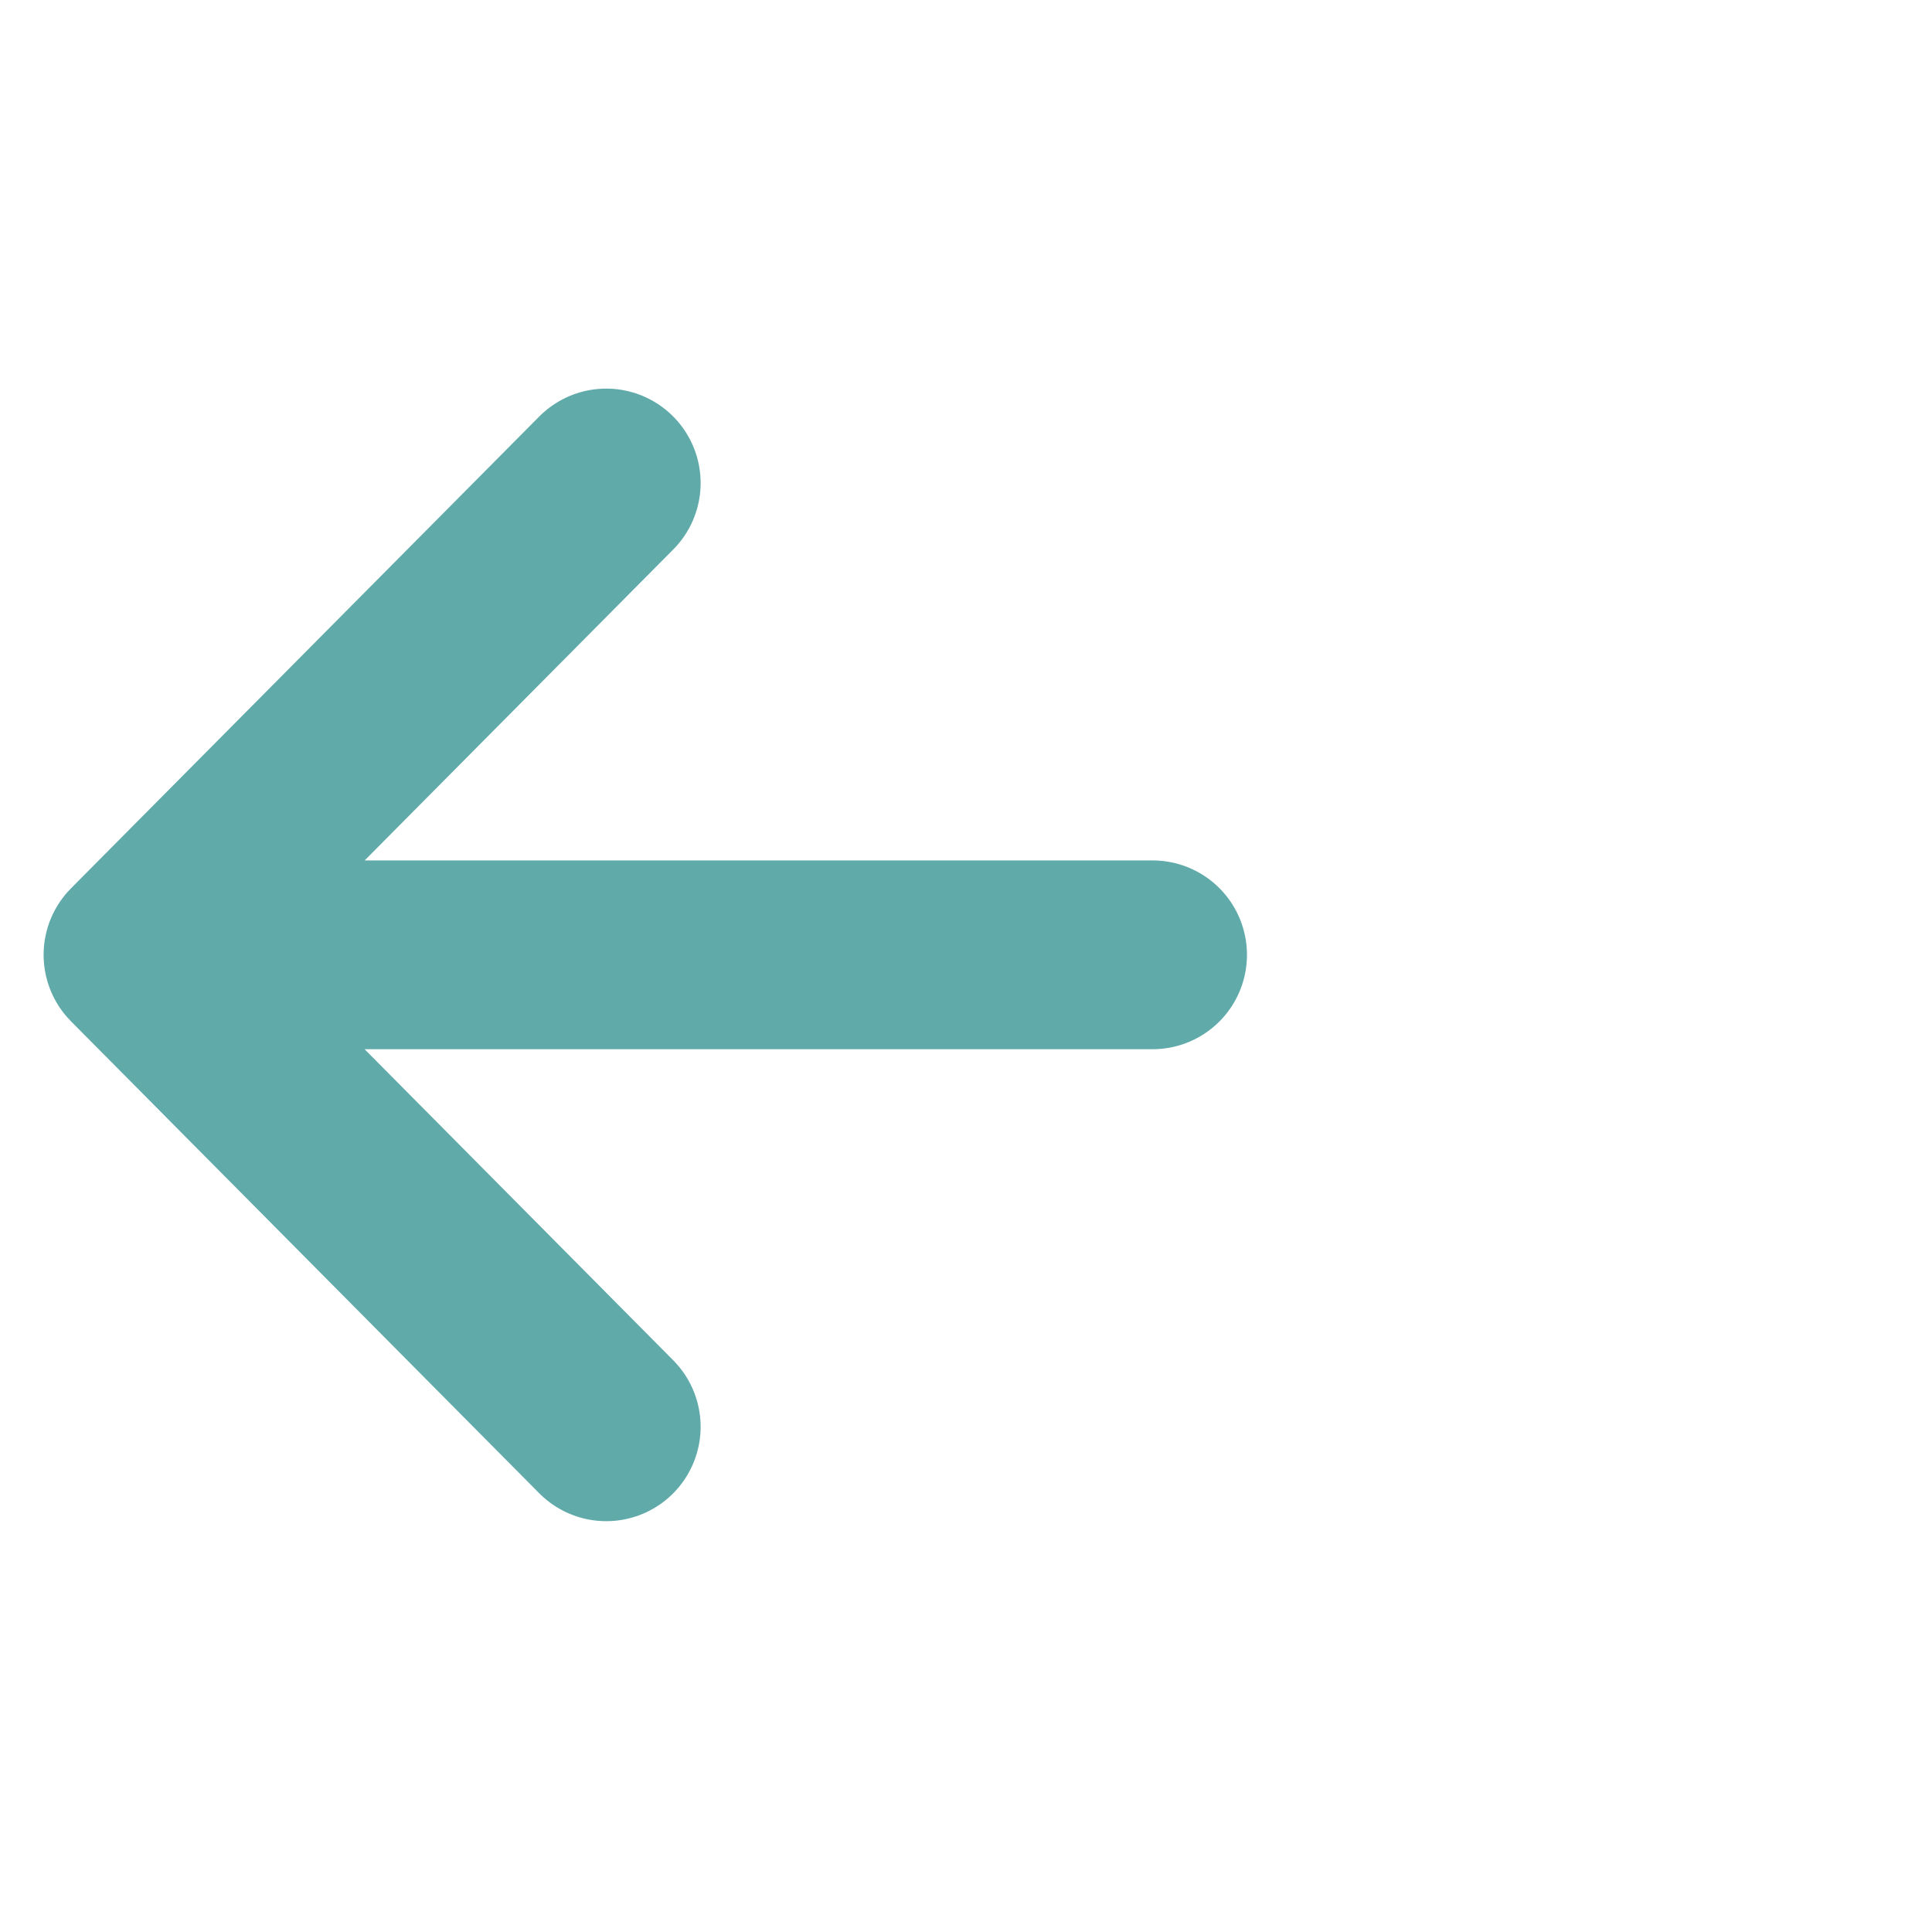
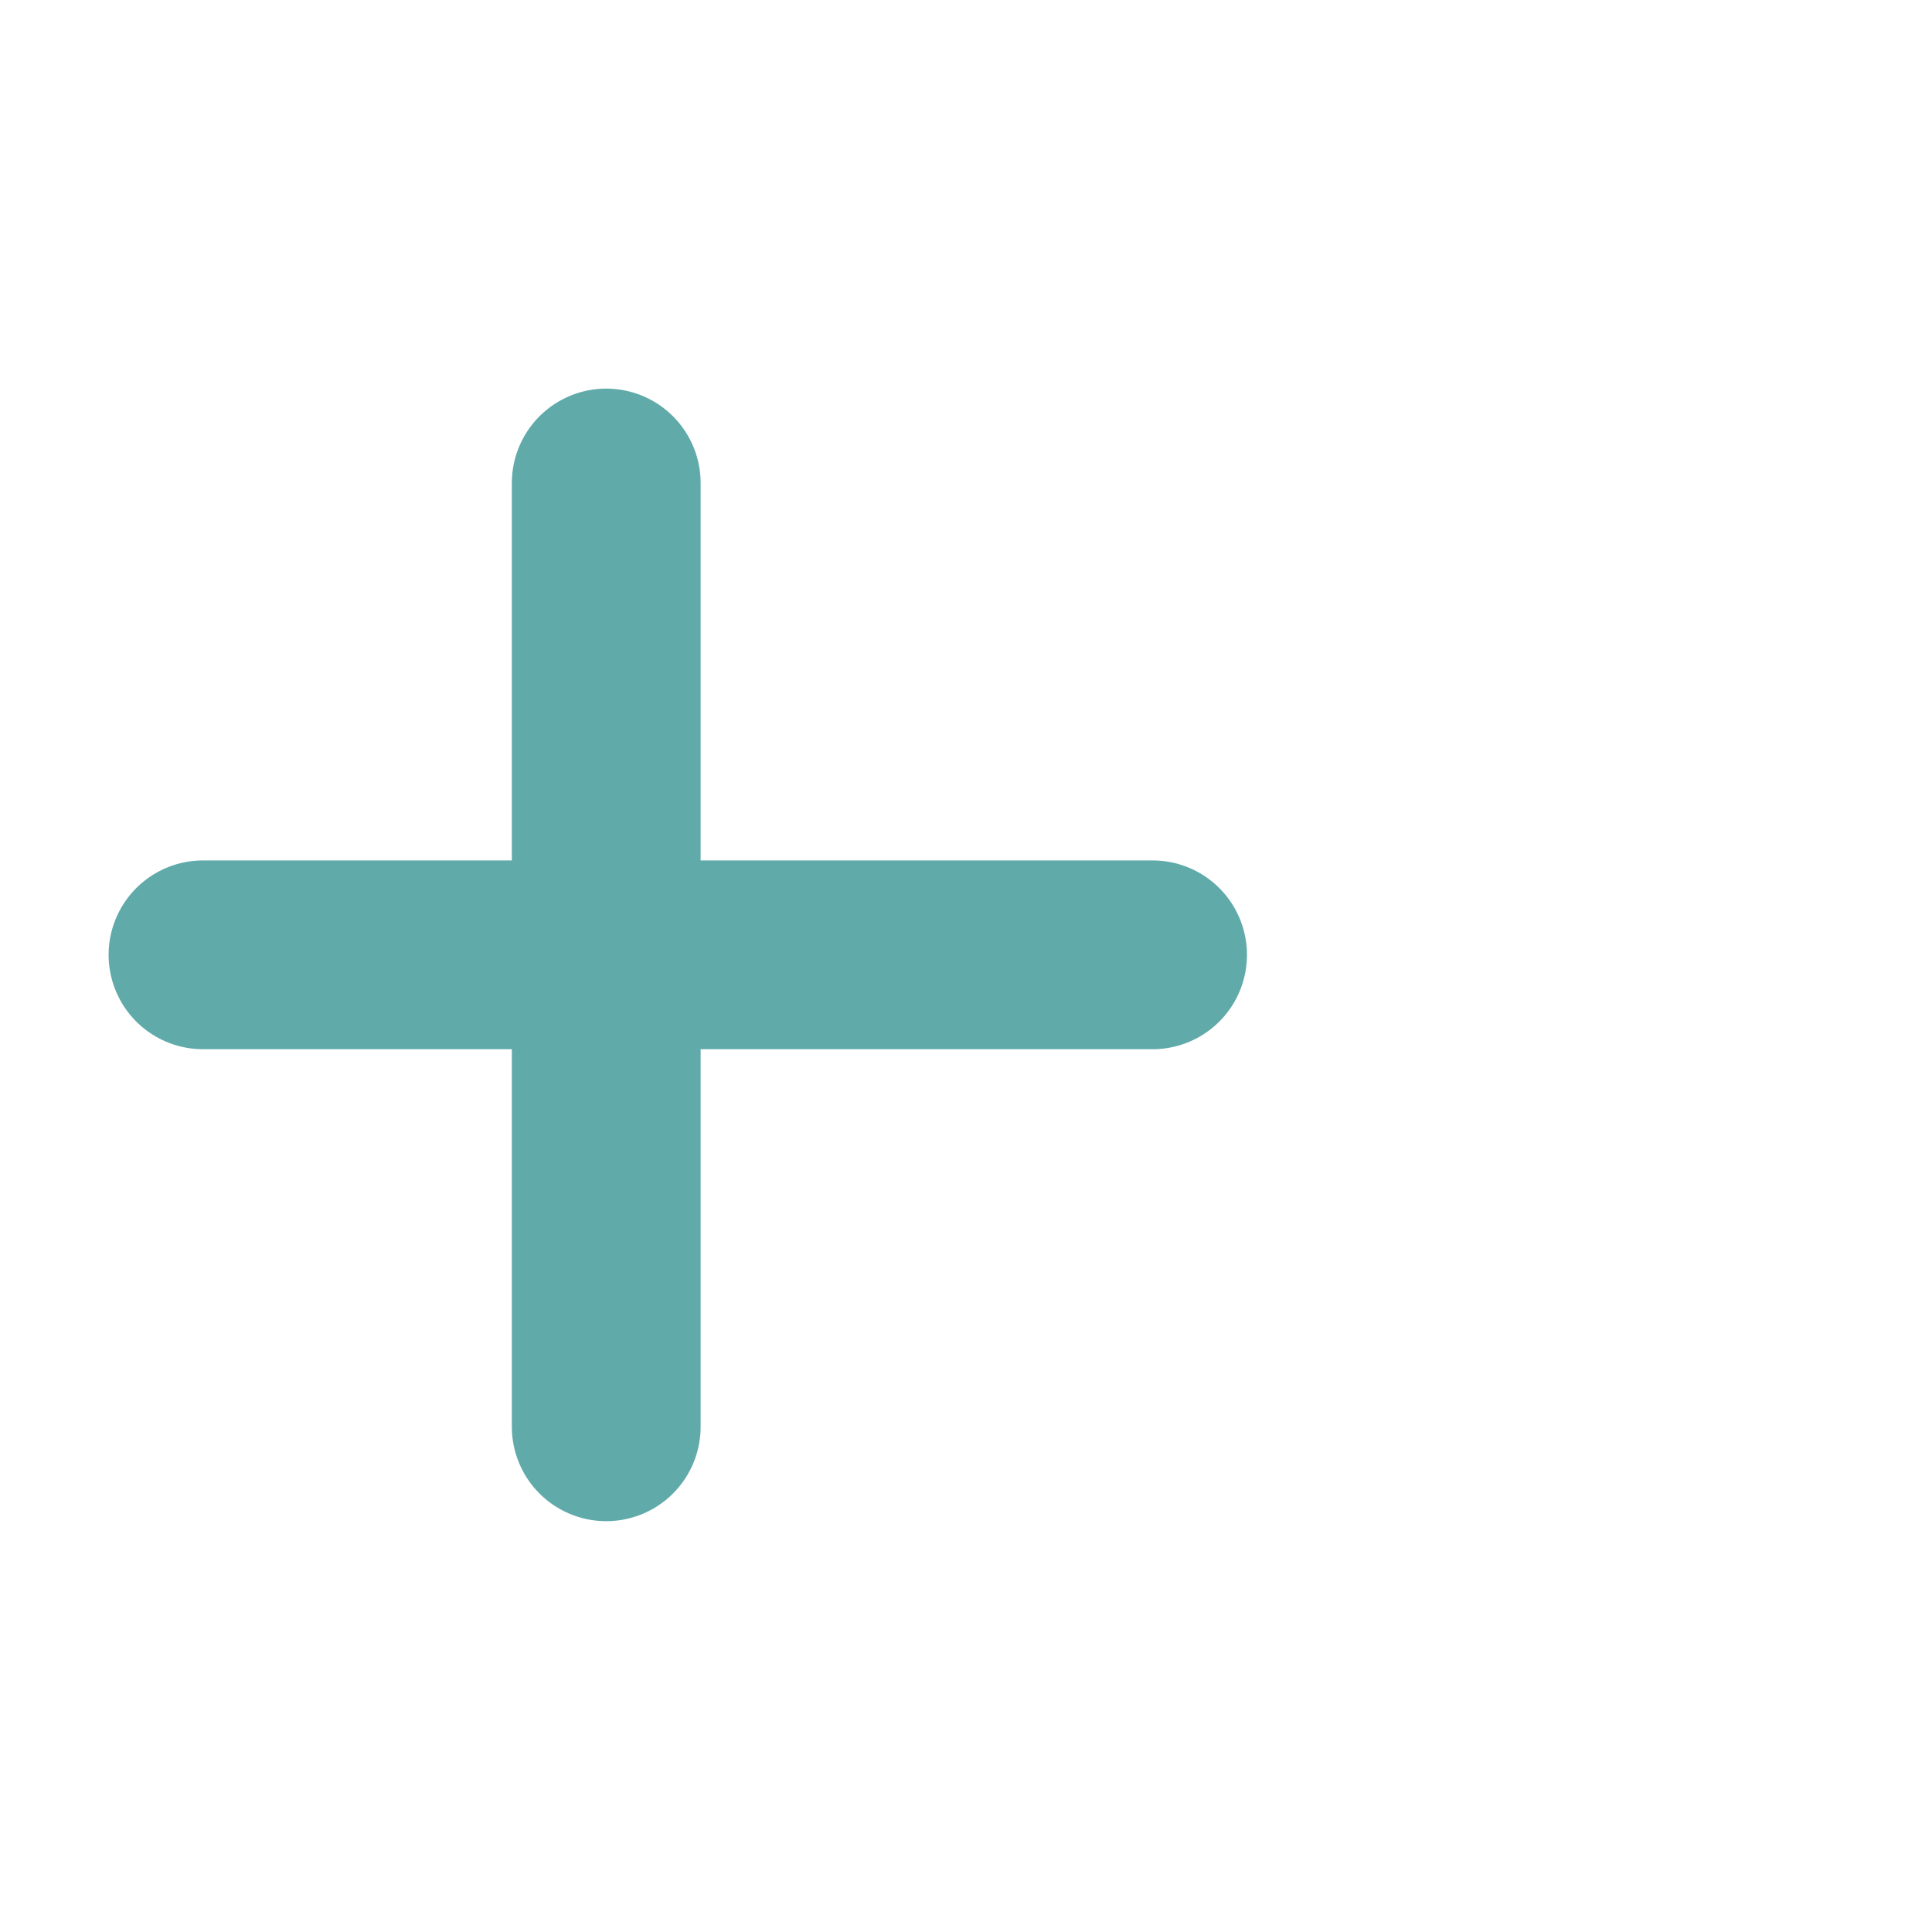
<svg xmlns="http://www.w3.org/2000/svg" width="14" height="14" viewBox="0 0 14 14" fill="none">
  <g id="arrow-back-circle-outline">
-     <path id="Vector" d="M4.393 10.339L1 6.919L4.393 3.5M1.471 6.919H3.191H4.912H8.352" stroke="#61AAAA" stroke-width="1.368" stroke-linecap="round" stroke-linejoin="round" />
+     <path id="Vector" d="M4.393 10.339L4.393 3.5M1.471 6.919H3.191H4.912H8.352" stroke="#61AAAA" stroke-width="1.368" stroke-linecap="round" stroke-linejoin="round" />
  </g>
</svg>